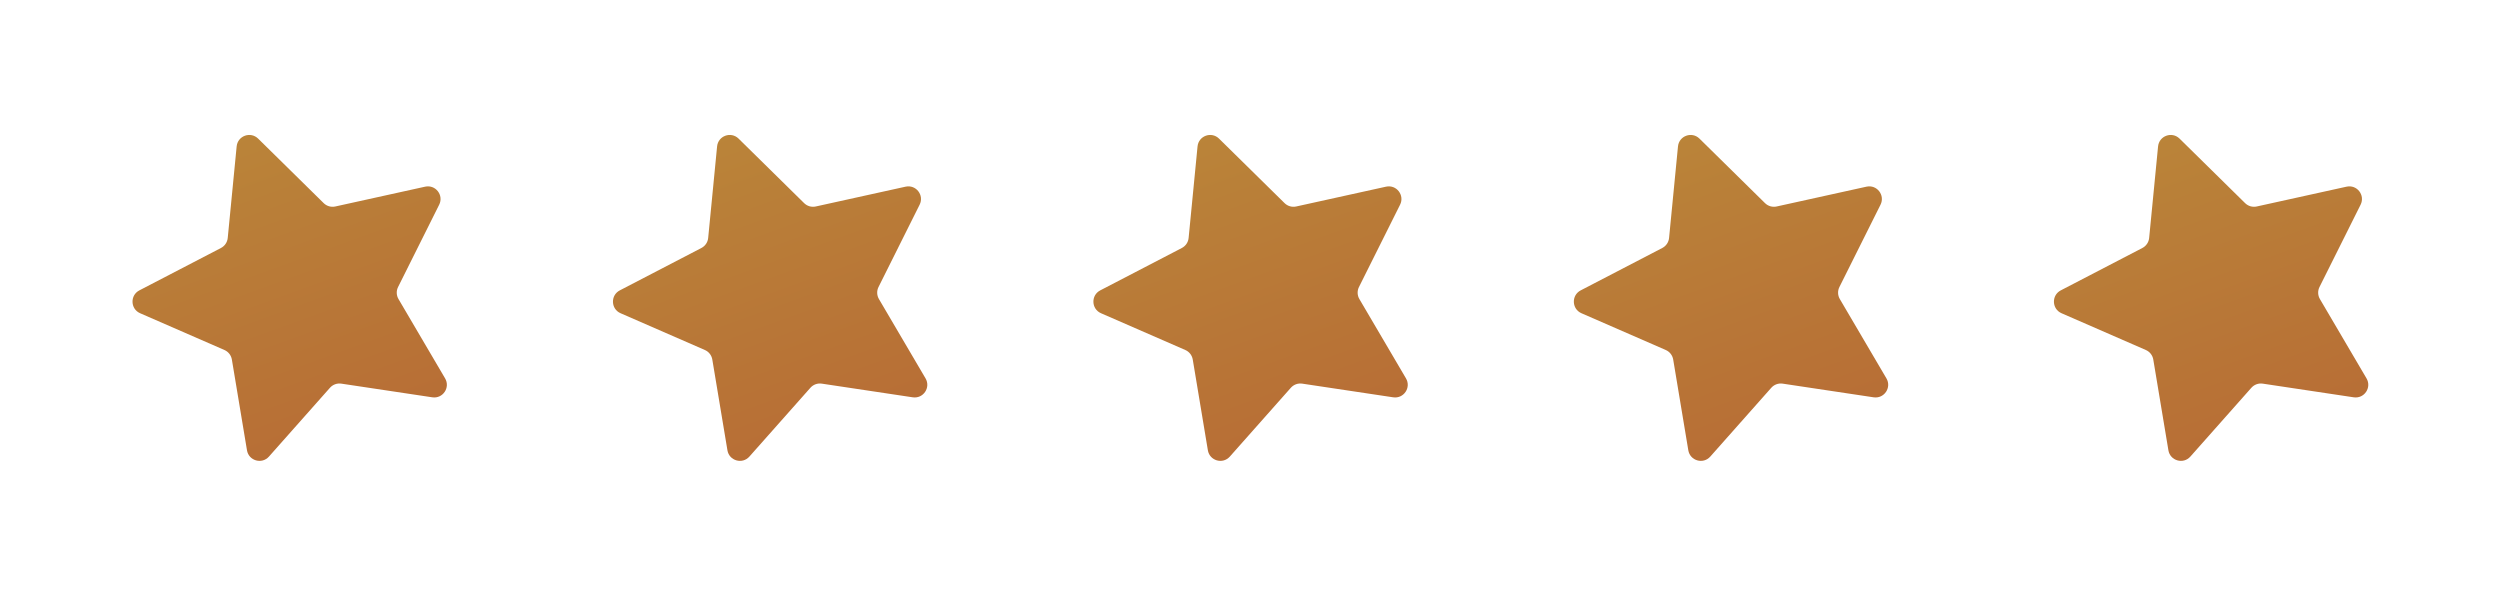
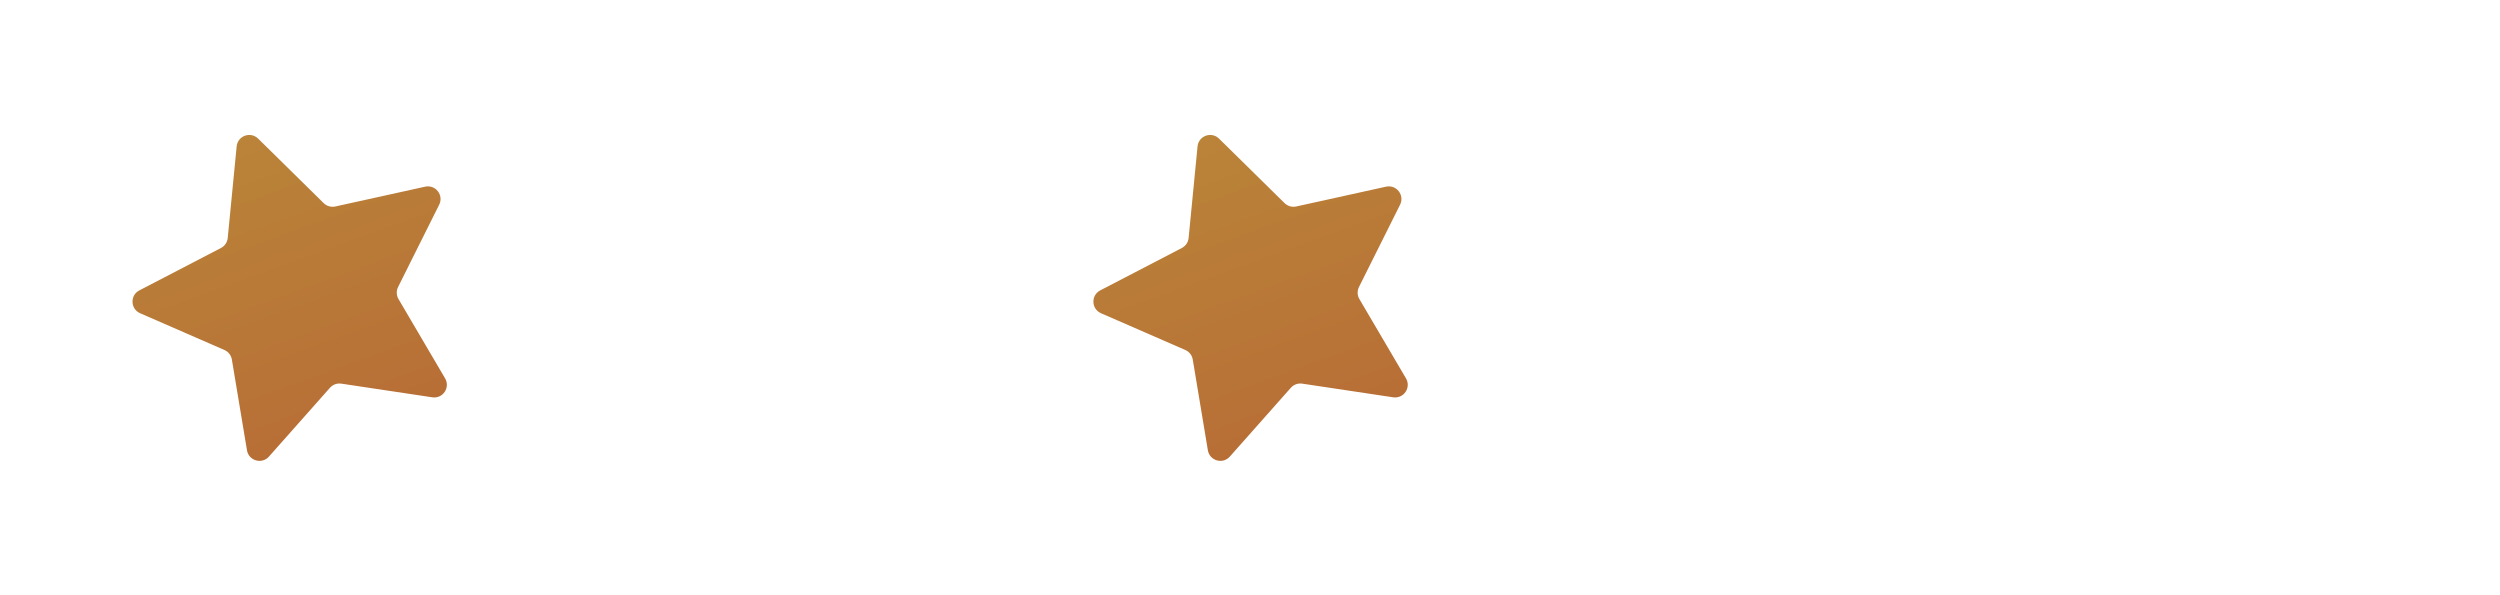
<svg xmlns="http://www.w3.org/2000/svg" width="395" height="94" viewBox="0 0 395 94" fill="none">
  <g filter="url(#filter0_d_41_55)">
    <path d="M37.391 19.131C37.554 17.457 39.586 16.72 40.785 17.9L51.145 28.096C51.627 28.571 52.317 28.77 52.978 28.624L67.173 25.494C68.816 25.131 70.145 26.835 69.393 28.34L62.897 41.344C62.595 41.95 62.619 42.667 62.962 43.251L70.326 55.784C71.178 57.234 69.968 59.025 68.304 58.775L53.93 56.615C53.26 56.515 52.585 56.76 52.136 57.266L42.492 68.142C41.376 69.401 39.299 68.803 39.023 67.144L36.635 52.806C36.524 52.138 36.082 51.572 35.462 51.301L22.137 45.49C20.596 44.818 20.522 42.658 22.015 41.882L34.914 35.18C35.514 34.868 35.916 34.273 35.982 33.599L37.391 19.131Z" fill="url(#paint0_linear_41_55)" />
    <path d="M189.212 19.131C189.375 17.457 191.406 16.72 192.605 17.9L202.965 28.096C203.448 28.571 204.138 28.77 204.799 28.624L218.994 25.494C220.636 25.131 221.965 26.835 221.214 28.34L214.718 41.344C214.415 41.95 214.439 42.667 214.782 43.251L222.146 55.784C222.998 57.234 221.788 59.025 220.125 58.775L205.75 56.615C205.08 56.515 204.405 56.76 203.956 57.266L194.312 68.142C193.196 69.401 191.12 68.803 190.843 67.144L188.455 52.806C188.344 52.138 187.902 51.572 187.282 51.301L173.958 45.49C172.416 44.818 172.342 42.658 173.835 41.882L186.734 35.18C187.335 34.868 187.737 34.273 187.802 33.599L189.212 19.131Z" fill="url(#paint1_linear_41_55)" />
-     <path d="M113.301 19.131C113.464 17.457 115.496 16.72 116.695 17.9L127.055 28.096C127.537 28.571 128.227 28.77 128.889 28.624L143.083 25.494C144.726 25.131 146.055 26.835 145.303 28.34L138.807 41.344C138.505 41.95 138.529 42.667 138.872 43.251L146.236 55.784C147.088 57.234 145.878 59.025 144.214 58.775L129.84 56.615C129.17 56.515 128.495 56.76 128.046 57.266L118.402 68.142C117.286 69.401 115.209 68.803 114.933 67.144L112.545 52.806C112.434 52.138 111.992 51.572 111.372 51.301L98.048 45.49C96.506 44.818 96.432 42.658 97.925 41.882L110.824 35.18C111.425 34.868 111.827 34.273 111.892 33.599L113.301 19.131Z" fill="url(#paint2_linear_41_55)" />
-     <path d="M265.122 19.131C265.285 17.457 267.316 16.72 268.515 17.9L278.875 28.096C279.358 28.571 280.048 28.77 280.709 28.624L294.904 25.494C296.547 25.131 297.875 26.835 297.124 28.34L290.628 41.344C290.325 41.95 290.349 42.667 290.692 43.251L298.056 55.784C298.909 57.234 297.698 59.025 296.035 58.775L281.66 56.615C280.991 56.515 280.316 56.76 279.866 57.266L270.223 68.142C269.107 69.401 267.03 68.803 266.753 67.144L264.365 52.806C264.254 52.138 263.813 51.572 263.192 51.301L249.868 45.49C248.326 44.818 248.253 42.658 249.745 41.882L262.644 35.18C263.245 34.868 263.647 34.273 263.713 33.599L265.122 19.131Z" fill="url(#paint3_linear_41_55)" />
-     <path d="M340.975 19.131C341.138 17.457 343.17 16.72 344.369 17.9L354.729 28.096C355.211 28.571 355.901 28.77 356.562 28.624L370.757 25.494C372.4 25.131 373.729 26.835 372.977 28.34L366.481 41.344C366.179 41.95 366.203 42.667 366.546 43.251L373.91 55.784C374.762 57.234 373.552 59.025 371.888 58.775L357.514 56.615C356.844 56.515 356.169 56.76 355.72 57.266L346.076 68.142C344.96 69.401 342.883 68.803 342.607 67.144L340.219 52.806C340.108 52.138 339.666 51.572 339.045 51.301L325.721 45.49C324.179 44.818 324.106 42.658 325.599 41.882L338.498 35.18C339.098 34.868 339.5 34.273 339.566 33.599L340.975 19.131Z" fill="url(#paint4_linear_41_55)" />
  </g>
  <defs>
    <filter id="filter0_d_41_55" x="0.437" y="0.822" width="394.253" height="92.495" filterUnits="userSpaceOnUse" color-interpolation-filters="sRGB">
      <feFlood flood-opacity="0" result="BackgroundImageFix" />
      <feColorMatrix in="SourceAlpha" type="matrix" values="0 0 0 0 0 0 0 0 0 0 0 0 0 0 0 0 0 0 127 0" result="hardAlpha" />
      <feOffset dy="4" />
      <feGaussianBlur stdDeviation="10.25" />
      <feColorMatrix type="matrix" values="0 0 0 0 0.729 0 0 0 0 0.522 0 0 0 0 0.224 0 0 0 0.37 0" />
      <feBlend mode="normal" in2="BackgroundImageFix" result="effect1_dropShadow_41_55" />
      <feBlend mode="normal" in="SourceGraphic" in2="effect1_dropShadow_41_55" result="shape" />
    </filter>
    <linearGradient id="paint0_linear_41_55" x1="37.797" y1="14.96" x2="58.01" y2="70.657" gradientUnits="userSpaceOnUse">
      <stop stop-color="#BA8539" />
      <stop offset="1" stop-color="#B76B35" />
    </linearGradient>
    <linearGradient id="paint1_linear_41_55" x1="189.618" y1="14.96" x2="209.831" y2="70.657" gradientUnits="userSpaceOnUse">
      <stop stop-color="#BA8539" />
      <stop offset="1" stop-color="#B76B35" />
    </linearGradient>
    <linearGradient id="paint2_linear_41_55" x1="113.708" y1="14.96" x2="133.921" y2="70.657" gradientUnits="userSpaceOnUse">
      <stop stop-color="#BA8539" />
      <stop offset="1" stop-color="#B76B35" />
    </linearGradient>
    <linearGradient id="paint3_linear_41_55" x1="265.528" y1="14.96" x2="285.741" y2="70.657" gradientUnits="userSpaceOnUse">
      <stop stop-color="#BA8539" />
      <stop offset="1" stop-color="#B76B35" />
    </linearGradient>
    <linearGradient id="paint4_linear_41_55" x1="341.382" y1="14.96" x2="361.594" y2="70.657" gradientUnits="userSpaceOnUse">
      <stop stop-color="#BA8539" />
      <stop offset="1" stop-color="#B76B35" />
    </linearGradient>
  </defs>
</svg>